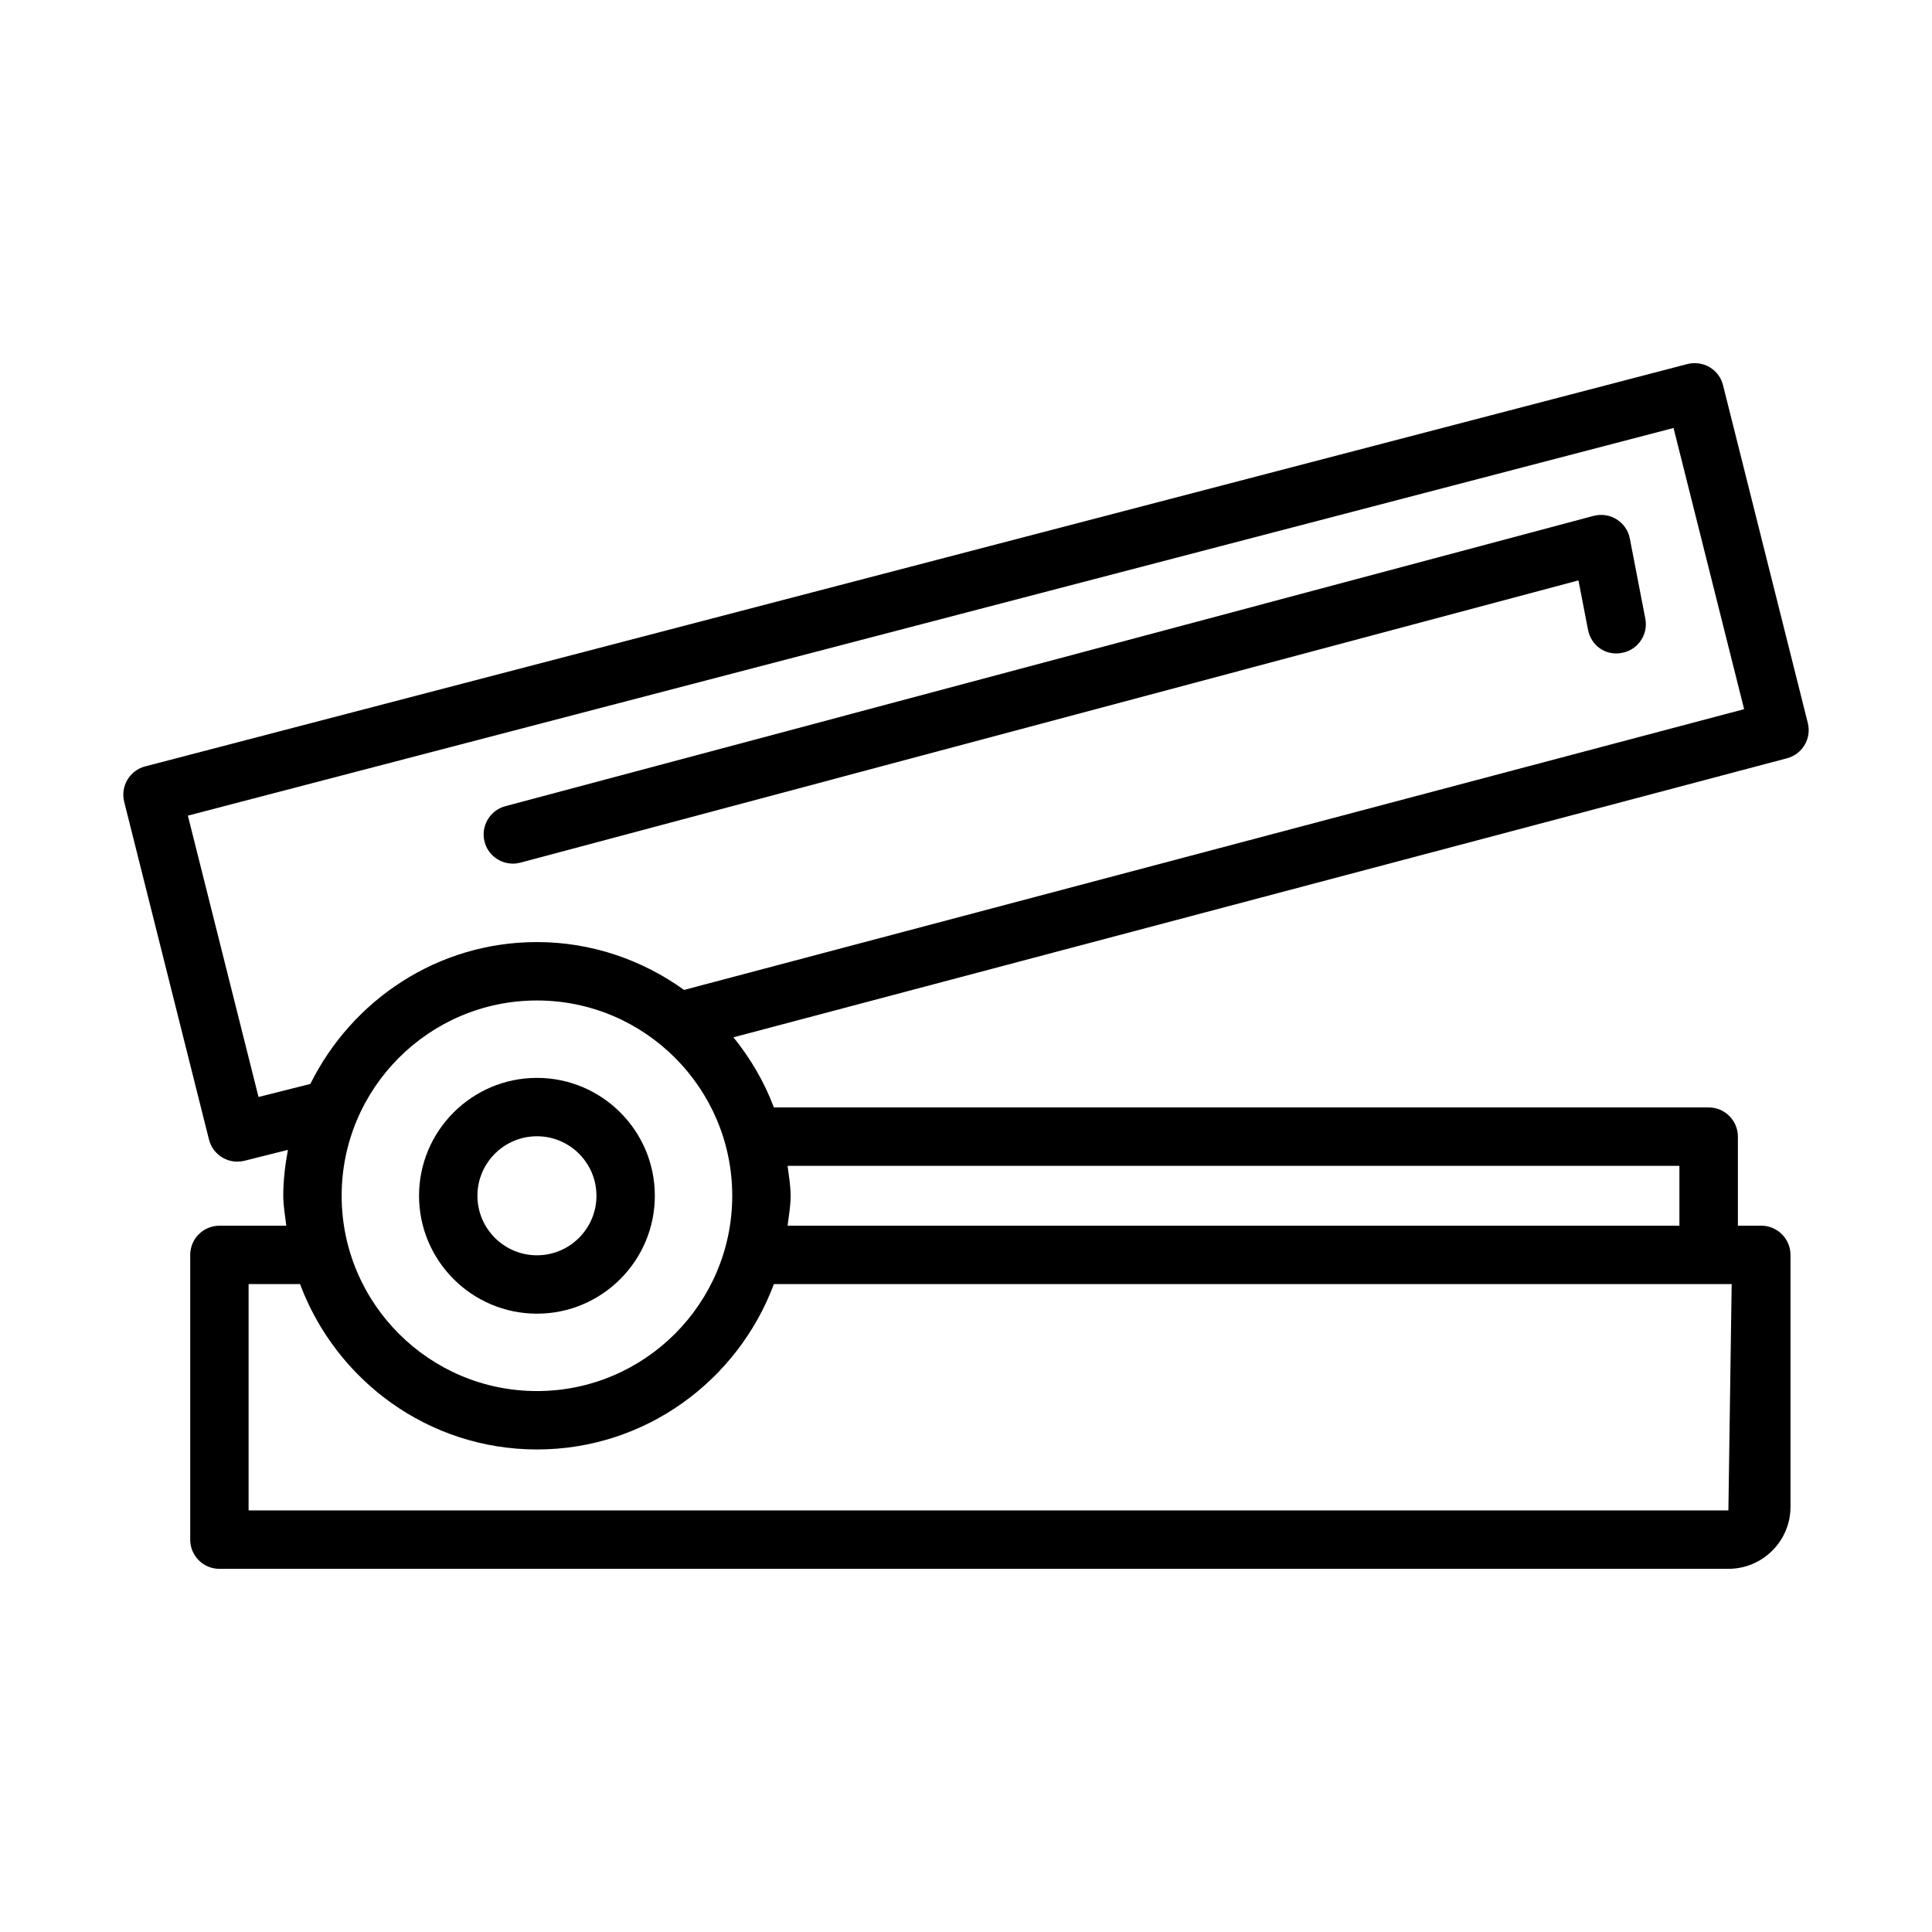
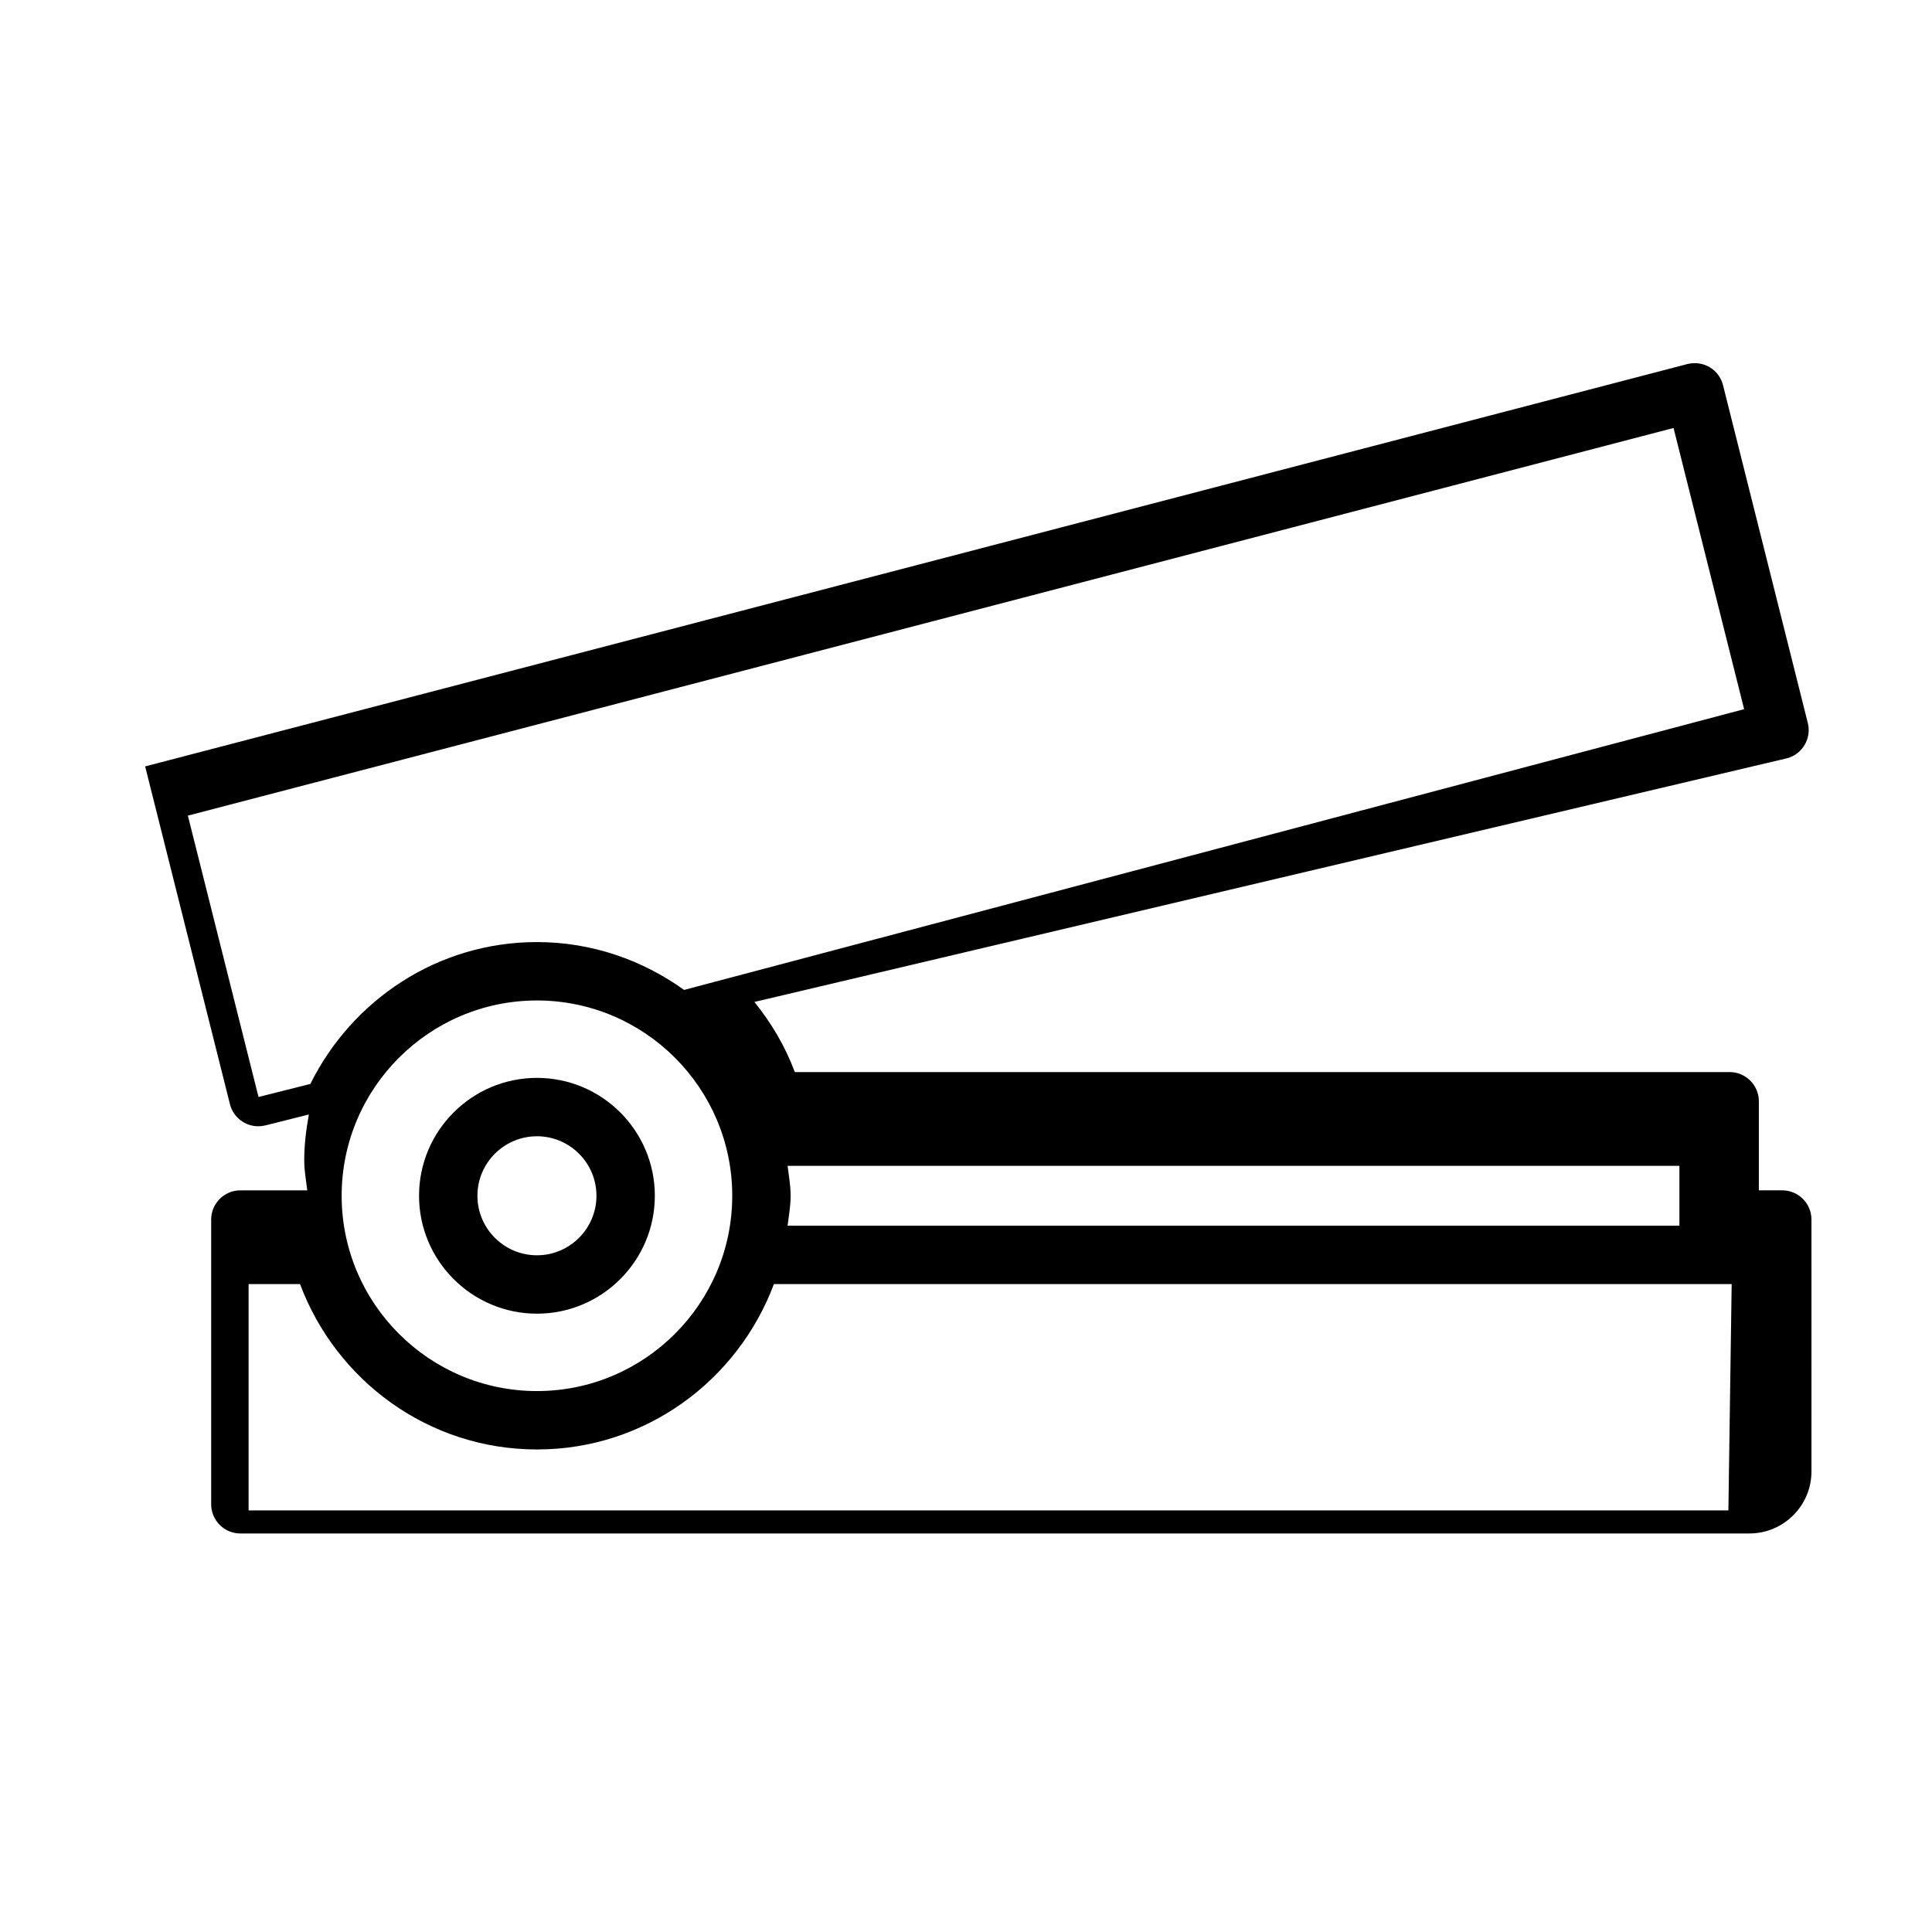
<svg xmlns="http://www.w3.org/2000/svg" fill="#000000" width="800px" height="800px" version="1.1" viewBox="144 144 512 512">
  <g>
-     <path d="m617.57 344.95c4.102-1.086 6.555-5.262 5.516-9.363l-22.465-89.5c-0.492-2.004-1.777-3.723-3.551-4.781-1.777-1.039-3.891-1.324-5.894-0.832l-408.71 106.63c-4.109 1.078-6.582 5.262-5.555 9.371l22.473 89.52c0.887 3.504 4.043 5.848 7.5 5.848 0.625 0 1.258-0.074 1.891-0.227l11.527-2.894c-0.73 3.961-1.23 8.004-1.23 12.172 0 2.719 0.488 5.301 0.805 7.934h-17.73c-4.269 0-7.738 3.465-7.738 7.738v75.453c0 4.281 3.465 7.738 7.738 7.738h399.9c9.07 0 16.457-7.367 16.457-16.438l-0.004-66.758c0-4.269-3.477-7.738-7.746-7.738h-6.195v-23.605c0-4.269-3.477-7.738-7.746-7.738h-247.73c-2.551-6.82-6.215-13.016-10.715-18.582zm-405.06 89.762-18.723-74.562 393.72-102.73 18.703 74.516-280.92 74.402c-11.023-7.902-24.426-12.68-38.992-12.68-26.387 0-49.047 15.418-60.047 37.594zm125.54 26.176c0 28.539-23.219 51.758-51.75 51.758-28.539 0-51.758-23.219-51.758-51.758 0-28.527 23.219-51.75 51.758-51.75 28.531 0 51.75 23.223 51.75 51.75zm263.99 83.387h-392.16v-59.977h13.633c9.551 25.516 33.984 43.824 62.793 43.824 28.809 0 53.234-18.309 62.785-43.824h253.82zm-12.98-91.32v15.871h-236.34c0.316-2.633 0.805-5.219 0.805-7.934 0-2.719-0.488-5.301-0.805-7.934z" />
+     <path d="m617.57 344.95c4.102-1.086 6.555-5.262 5.516-9.363l-22.465-89.5c-0.492-2.004-1.777-3.723-3.551-4.781-1.777-1.039-3.891-1.324-5.894-0.832l-408.71 106.63l22.473 89.52c0.887 3.504 4.043 5.848 7.5 5.848 0.625 0 1.258-0.074 1.891-0.227l11.527-2.894c-0.73 3.961-1.23 8.004-1.23 12.172 0 2.719 0.488 5.301 0.805 7.934h-17.73c-4.269 0-7.738 3.465-7.738 7.738v75.453c0 4.281 3.465 7.738 7.738 7.738h399.9c9.07 0 16.457-7.367 16.457-16.438l-0.004-66.758c0-4.269-3.477-7.738-7.746-7.738h-6.195v-23.605c0-4.269-3.477-7.738-7.746-7.738h-247.73c-2.551-6.82-6.215-13.016-10.715-18.582zm-405.06 89.762-18.723-74.562 393.72-102.73 18.703 74.516-280.92 74.402c-11.023-7.902-24.426-12.68-38.992-12.68-26.387 0-49.047 15.418-60.047 37.594zm125.54 26.176c0 28.539-23.219 51.758-51.75 51.758-28.539 0-51.758-23.219-51.758-51.758 0-28.527 23.219-51.75 51.758-51.75 28.531 0 51.75 23.223 51.75 51.75zm263.99 83.387h-392.16v-59.977h13.633c9.551 25.516 33.984 43.824 62.793 43.824 28.809 0 53.234-18.309 62.785-43.824h253.82zm-12.98-91.32v15.871h-236.34c0.316-2.633 0.805-5.219 0.805-7.934 0-2.719-0.488-5.301-0.805-7.934z" />
    <path d="m286.3 429.65c-17.23 0-31.25 14.008-31.25 31.238s14.02 31.25 31.25 31.25 31.238-14.02 31.238-31.25-14.008-31.238-31.238-31.238zm0 47.016c-8.699 0-15.777-7.074-15.777-15.777 0-8.691 7.074-15.766 15.777-15.766 8.691 0 15.766 7.074 15.766 15.766 0 8.703-7.074 15.777-15.766 15.777z" />
-     <path d="m279.9 372.87c0.66 0 1.332-0.086 2.004-0.254l280.4-74.809 2.531 13.066c0.812 4.184 4.629 7.027 9.07 6.133 4.195-0.812 6.934-4.863 6.121-9.059l-4.102-21.219c-0.398-2.106-1.664-3.957-3.496-5.094-1.793-1.152-4.023-1.453-6.102-0.926l-288.41 76.945c-4.129 1.105-6.582 5.348-5.488 9.477 0.926 3.461 4.055 5.738 7.473 5.738z" />
  </g>
</svg>